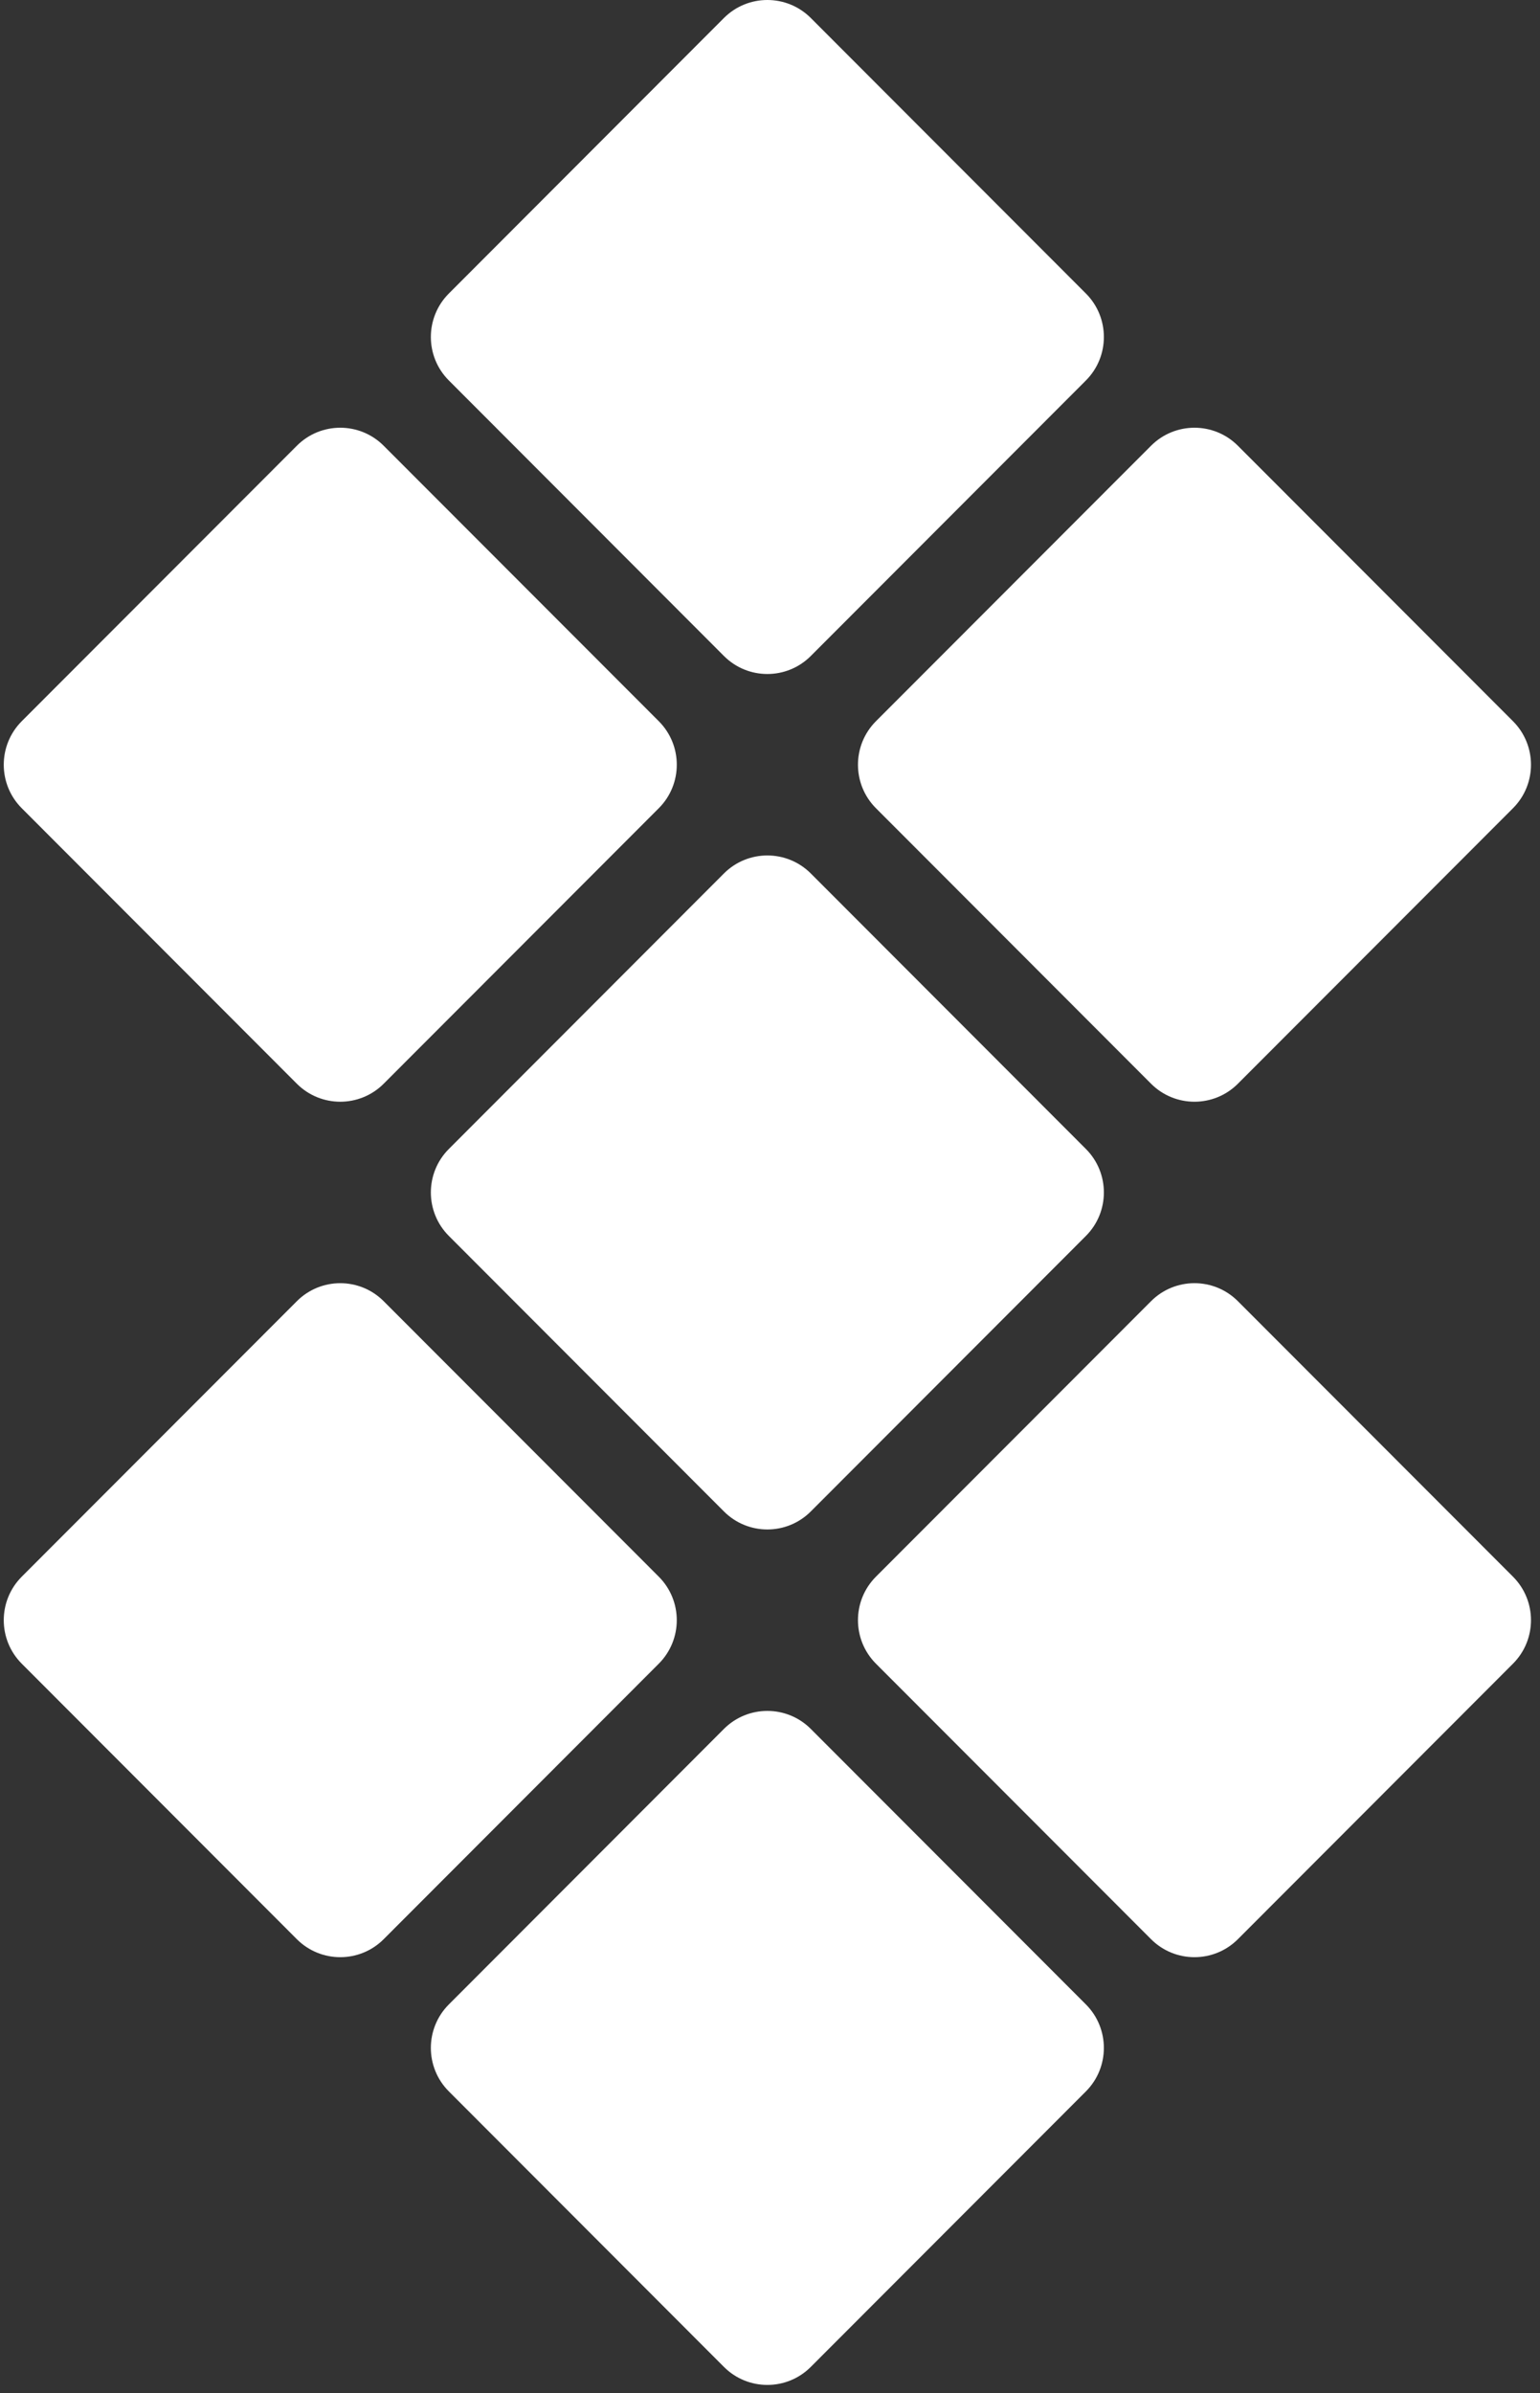
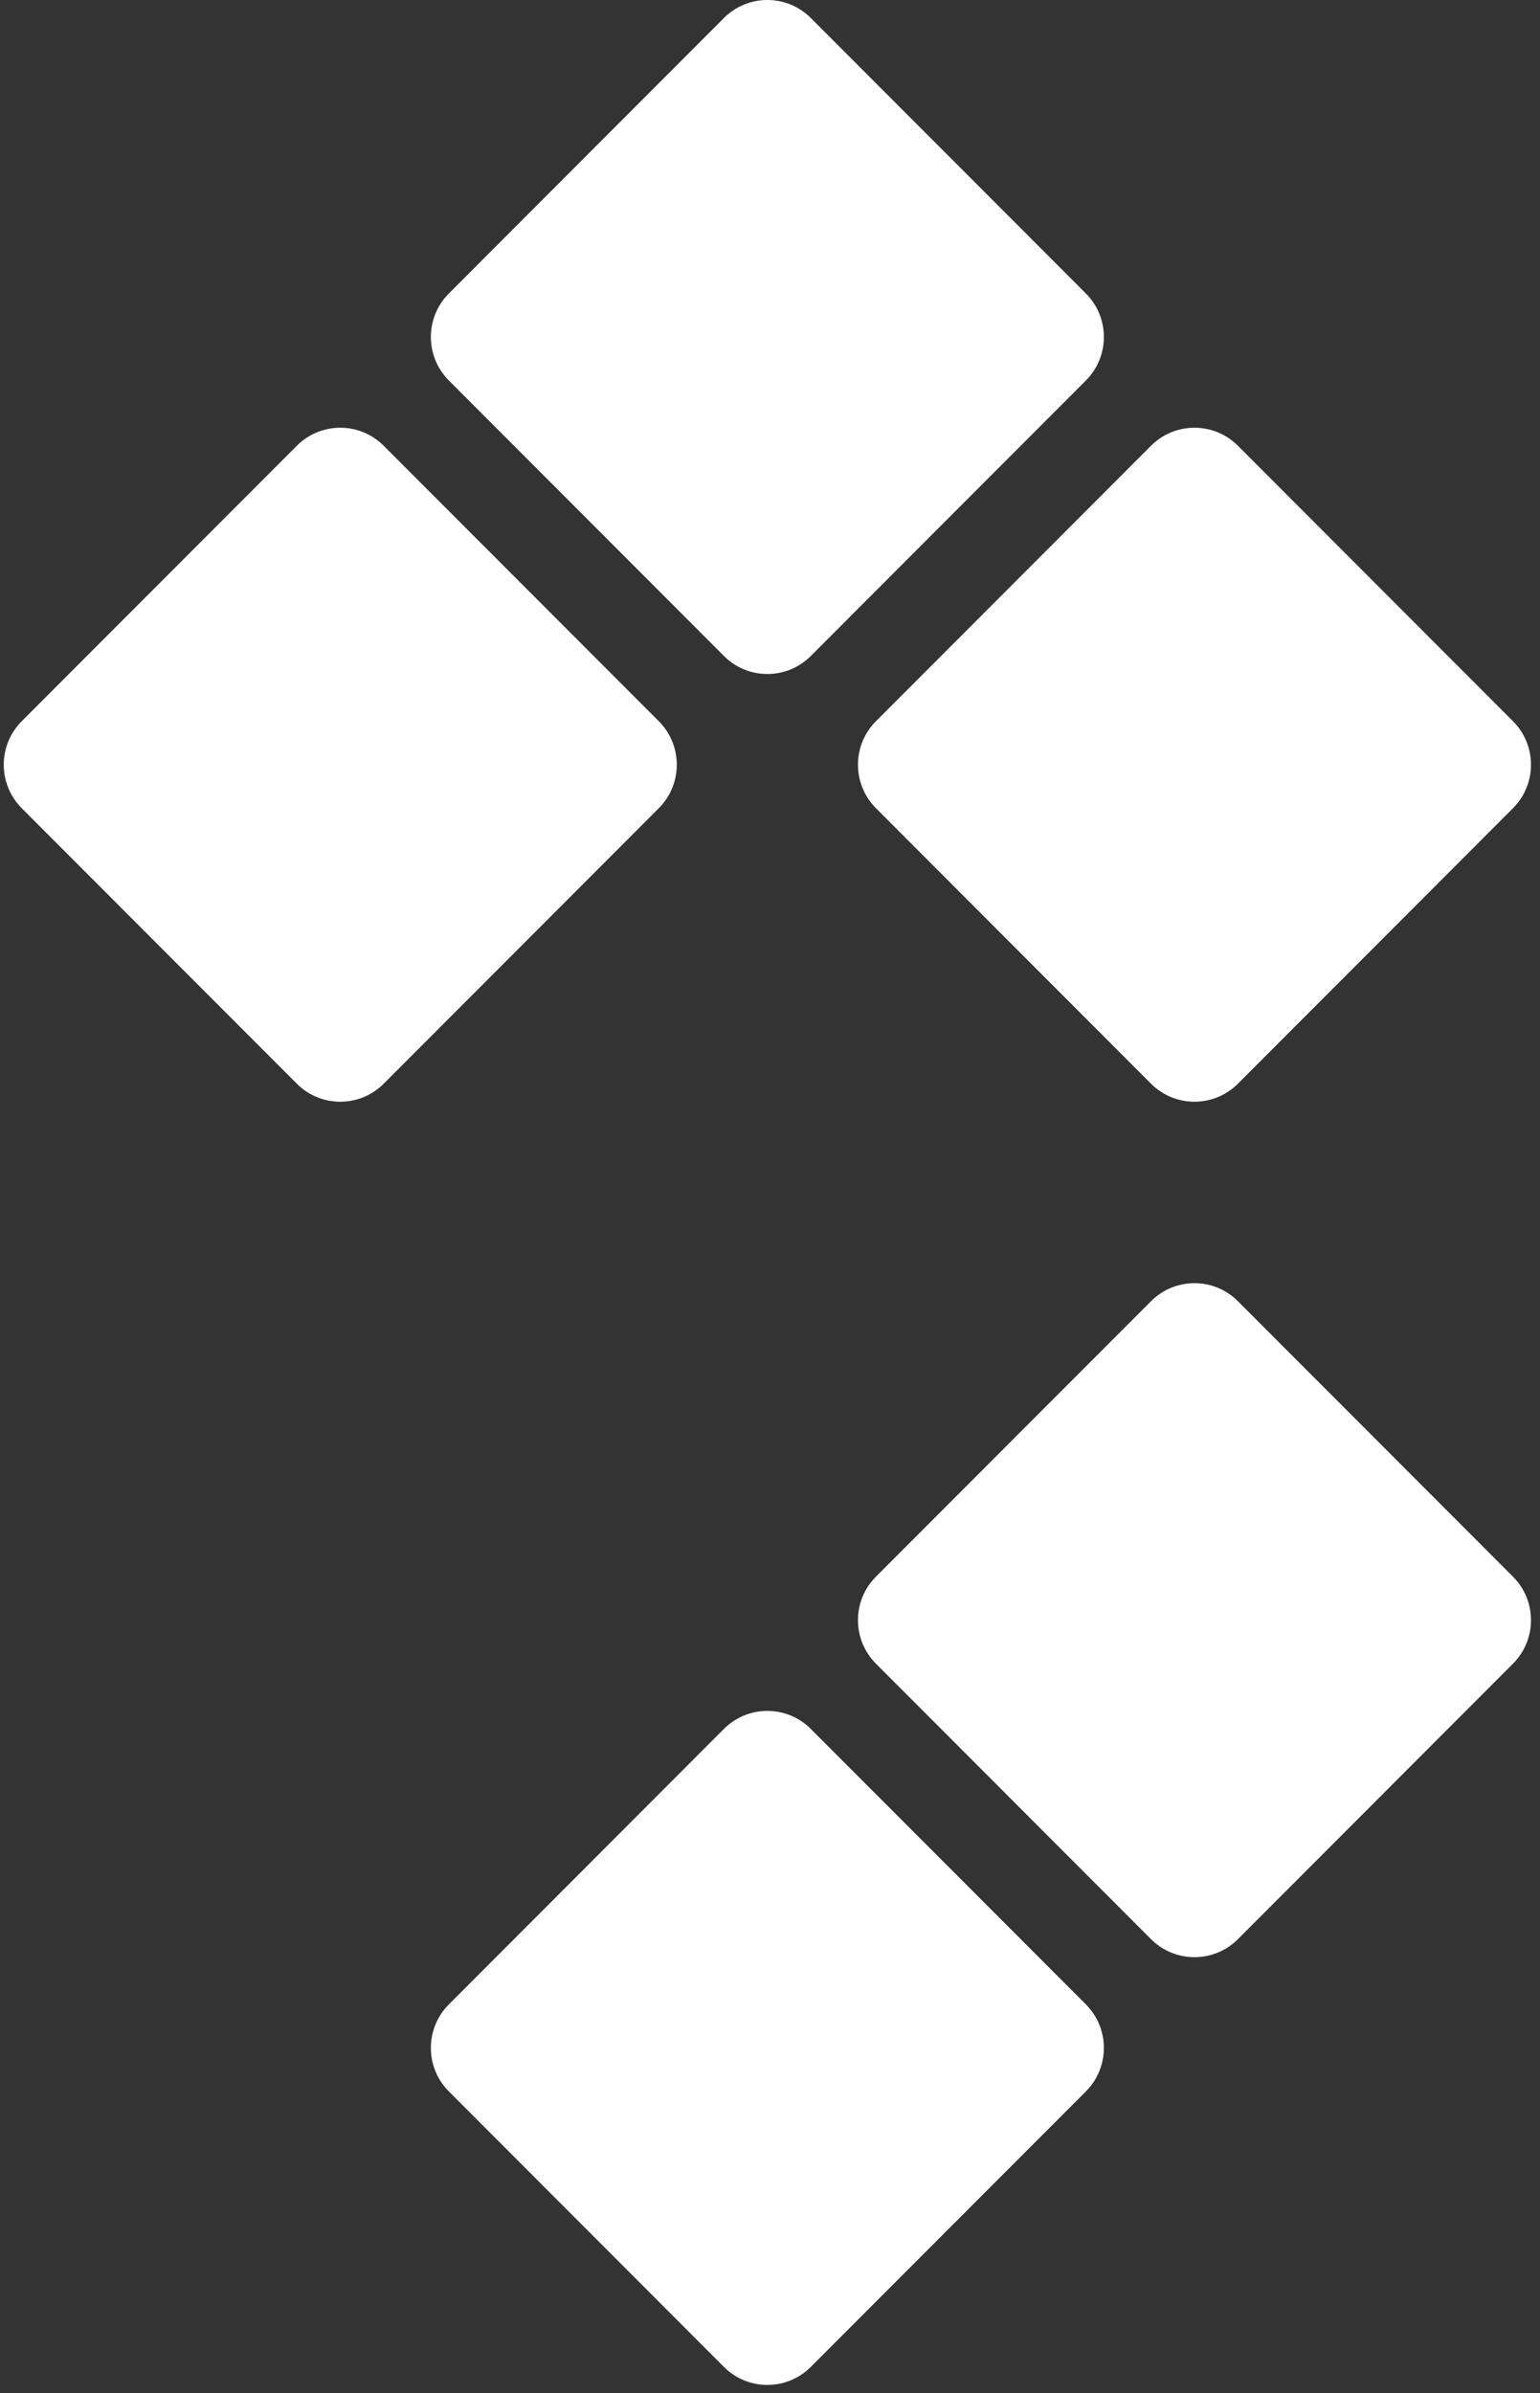
<svg xmlns="http://www.w3.org/2000/svg" width="150px" height="233px" viewBox="0 0 150 233" version="1.1">
  <rect x="0" y="0" width="150" height="233" fill="#333333" stroke="none" />
  <title>Setapp-Inverse-Color-Darck-Symbol-Logo</title>
  <desc>Created with Sketch.</desc>
  <g id="Setapp-Inverse-Color-Darck-Symbol-Logo" stroke="none" stroke-width="1" fill="none" fill-rule="evenodd">
    <g id="Group-3-Copy-4" fill="#FFFFFF">
      <path d="M85.32,78.688 L112.114,105.51 C114.449,107.847 118.24,107.847 120.574,105.51 L147.369,78.688 C149.706,76.351 149.706,72.556 147.369,70.216 L120.574,43.398 C118.24,41.058 114.449,41.058 112.114,43.398 L85.32,70.216 C82.985,72.556 82.985,76.351 85.32,78.688" id="Fill-18" />
      <path d="M70.512,63.865 C72.849,66.205 76.637,66.205 78.975,63.865 L105.769,37.043 C108.104,34.706 108.104,30.912 105.769,28.575 L78.975,1.753 C76.637,-0.584 72.849,-0.584 70.512,1.753 L43.72,28.575 C41.383,30.912 41.383,34.706 43.72,37.043 L70.512,63.865 Z" id="Fill-20" />
-       <path d="M70.512,85.04 L43.72,111.862 C41.383,114.199 41.383,117.993 43.72,120.33 L70.512,147.152 C72.849,149.492 76.637,149.492 78.975,147.152 L105.769,120.33 C108.104,117.993 108.104,114.199 105.769,111.862 L78.975,85.04 C76.637,82.703 72.849,82.703 70.512,85.04" id="Fill-22" />
      <path d="M28.912,105.51 C31.247,107.847 35.038,107.847 37.372,105.51 L64.167,78.688 C66.505,76.351 66.505,72.556 64.167,70.216 L37.372,43.398 C35.038,41.058 31.247,41.058 28.912,43.398 L2.118,70.216 C-0.217,72.556 -0.217,76.351 2.118,78.688 L28.912,105.51 Z" id="Fill-24" />
      <path d="M120.574,126.684 C118.239,124.344 114.448,124.344 112.114,126.684 L85.319,153.503 C82.985,155.843 82.985,159.635 85.319,161.975 L112.114,188.797 C114.448,191.134 118.239,191.134 120.574,188.797 L147.368,161.975 C149.706,159.635 149.706,155.843 147.368,153.503 L120.574,126.684 Z" id="Fill-26" />
      <path d="M78.974,168.326 C76.637,165.989 72.849,165.989 70.511,168.326 L43.72,195.148 C41.382,197.485 41.382,201.28 43.72,203.617 L70.511,230.439 C72.849,232.779 76.637,232.779 78.974,230.439 L105.769,203.617 C108.103,201.28 108.103,197.485 105.769,195.148 L78.974,168.326 Z" id="Fill-28" />
-       <path d="M64.167,153.504 L37.372,126.685 C35.038,124.345 31.247,124.345 28.912,126.685 L2.118,153.504 C-0.217,155.844 -0.217,159.635 2.118,161.975 L28.912,188.797 C31.247,191.134 35.038,191.134 37.372,188.797 L64.167,161.975 C66.504,159.635 66.504,155.844 64.167,153.504" id="Fill-30" />
    </g>
  </g>
</svg>